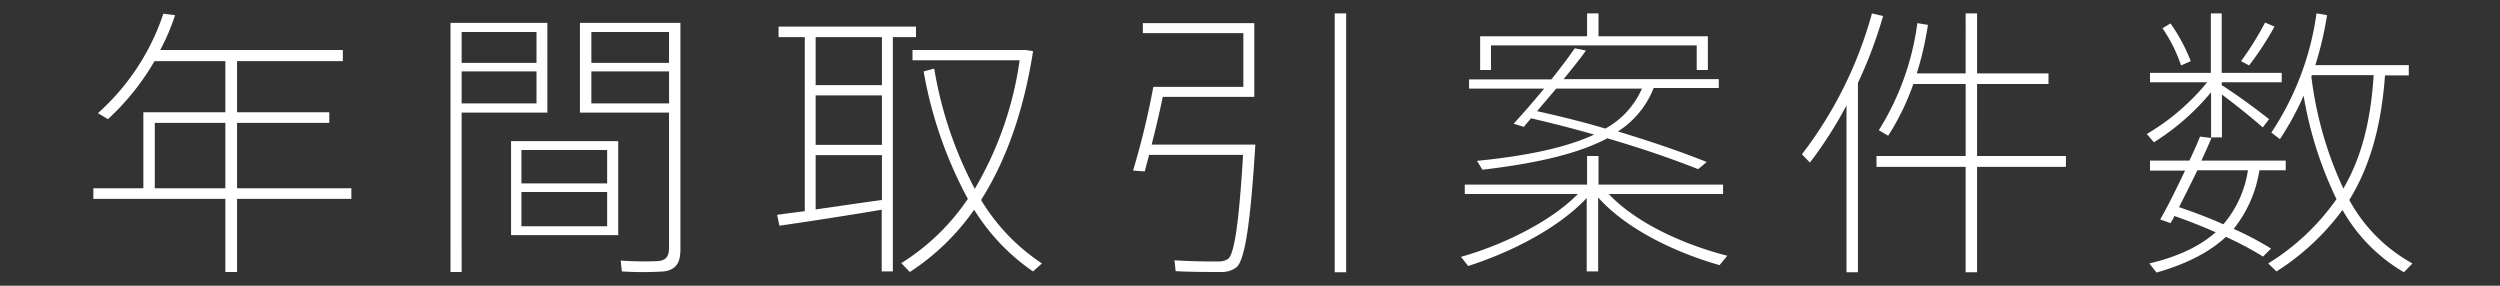
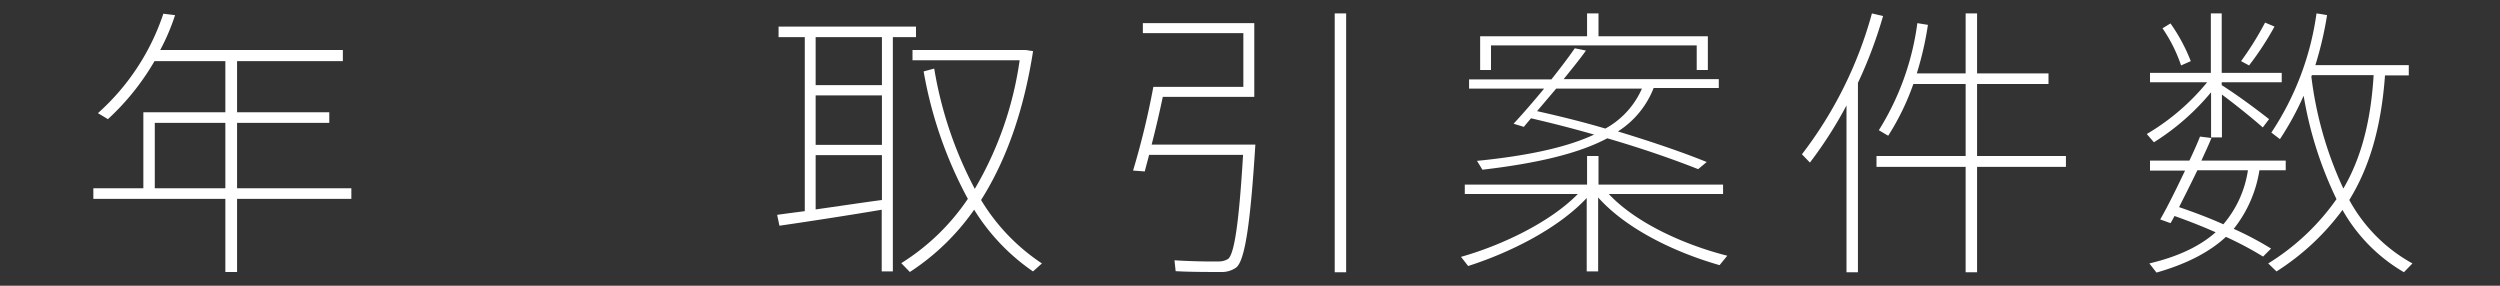
<svg xmlns="http://www.w3.org/2000/svg" viewBox="0 0 350 40">
  <rect x="0" y="0" width="350" height="40" fill="#333333" stroke="none" />
  <defs>
    <style>.cls-1{fill:#fff;}.cls-2{fill:none;}</style>
  </defs>
  <title>アセット 26</title>
  <g id="レイヤー_2" data-name="レイヤー 2">
    <g id="ヘッダーフッダー">
      <path class="cls-1" d="M33.19,27.84V38.08H31.55V27.84H13.07V26.36h7V15.72H31.55V8.56H21.63a34.57,34.57,0,0,1-6.52,8.12l-1.4-.84A32.28,32.28,0,0,0,22.87,1.92l1.64.2A29.72,29.72,0,0,1,22.43,7H48V8.56H33.19v7.16H46.1V17.2H33.19v9.16h16v1.48Zm-1.64-1.48V17.2H21.67v9.16Z" />
-       <path class="cls-1" d="M64.63,3.2h12V15.76h-12V38.08H63.07V3.2h1.56ZM75.11,8.8V4.48H64.63V8.8ZM64.63,10v4.48H75.11V10Zm21.92,9.76V32.92h-15V19.76ZM73,25.68H85V21H73Zm0,6H85v-4.8H73ZM94.58,3.2h.68V34.88c0,1.72-.48,2.88-2.32,3.12a47.16,47.16,0,0,1-5.88,0l-.16-1.52a46.36,46.36,0,0,0,5.12.08c1.32-.08,1.64-.76,1.64-1.88V15.76H81.19V3.2h13.4Zm-.92,5.6V4.48H82.79V8.8ZM82.79,10v4.48H93.67V10Z" />
      <path class="cls-1" d="M112.67,29.56V5.2H109V3.72h19.24V5.2H125V38h-1.56V29.36c-4.44.76-10.72,1.72-14.32,2.24l-.32-1.52C109.87,29.92,111.19,29.76,112.67,29.56Zm10.8-17.64V5.2h-9.28v6.72Zm0,8.36V13.36h-9.28v6.92Zm0,7.68V21.72h-9.28v7.6C117.31,28.88,120.75,28.36,123.47,28Zm13-1.52a48.94,48.94,0,0,0,6.28-18h-15V7h15.8l1.08.16C143.38,15.2,141,22.24,137.35,28a27.92,27.92,0,0,0,8.52,8.88L144.62,38a29,29,0,0,1-8.24-8.64,32.75,32.75,0,0,1-9,8.72l-1.2-1.24a31.1,31.1,0,0,0,9.32-9A58.53,58.53,0,0,1,129.31,10l1.48-.4A55.14,55.14,0,0,0,136.47,26.44Z" />
      <path class="cls-1" d="M174.91,20.24h.84c-.68,10.88-1.44,16.32-2.72,17.24a3.48,3.48,0,0,1-2.08.6c-1.48,0-4.56,0-6.36-.12l-.16-1.52c1.76.12,4.8.2,6.24.16a2.42,2.42,0,0,0,1.28-.36c.88-.76,1.52-5.24,2.08-14.56H160.87c-.2.84-.44,1.64-.6,2.32l-1.64-.12a112.24,112.24,0,0,0,2.84-11.72h12.6V4.64H160V3.24h15.6V13.56H162.79c-.44,2.12-1,4.52-1.56,6.68h13.68ZM188.46,1.88V38.12h-1.6V1.88Z" />
      <path class="cls-1" d="M241.82,35.8l-1.08,1.32c-6.16-1.76-13-5-17-9.48V38h-1.6V27.72c-4,4.28-10.72,7.64-16.6,9.52l-1-1.28c5.8-1.64,12.52-4.88,16.36-8.8H205.07V25.84h17.12v-4h1.6v4h17.44v1.32h-16C229,31.2,235.79,34.28,241.82,35.8Zm-2.88-13.12-1.2,1c-3.64-1.44-7.92-2.92-12.72-4.32-3.76,2-9.28,3.44-17.48,4.4l-.76-1.24c7.6-.76,12.8-2,16.4-3.68-2.8-.8-5.72-1.56-8.84-2.28-.36.44-.72.84-1,1.2l-1.44-.44c1.2-1.28,2.76-3.08,4.28-4.92H205.67V11.12h11.52c1.24-1.56,2.4-3.08,3.28-4.36l1.56.32c-.84,1.2-2,2.6-3.12,4h21.72v1.24h-9.12a12.63,12.63,0,0,1-5,6.08C231.11,19.8,235.26,21.2,238.94,22.68ZM222.19,5.08V1.88h1.6v3.2H239.1V9.8h-1.56V6.36h-28.8V9.8h-1.52V5.08ZM224.75,18a11.72,11.72,0,0,0,5.12-5.6h-12l-2.68,3.16C218.59,16.32,221.79,17.12,224.75,18Z" />
      <path class="cls-1" d="M260.11,38.12h-1.6V14.76a58,58,0,0,1-5.12,8l-1.12-1.16a57,57,0,0,0,9.8-19.72l1.56.36a61.94,61.94,0,0,1-3.52,9.36Zm15.08-16.28V11.76h-7.32A34.93,34.93,0,0,1,264.35,19c-.92-.52-1.12-.68-1.32-.76a37.5,37.5,0,0,0,5.4-15l1.48.24a45.59,45.59,0,0,1-1.56,6.8h6.84V1.88h1.6v8.4h10v1.48h-10V21.84h12.44v1.52H276.79V38.12h-1.6V23.36H262.71V21.84Z" />
      <path class="cls-1" d="M317.67,16.68l-.88,1.16c-1.32-1.16-3.56-3-5.72-4.6v6h-1.52V12.92a33.56,33.56,0,0,1-8,7l-1-1.16A31.54,31.54,0,0,0,309,11.52h-8V10.2h8.52V1.88h1.52V10.2h8.4v1.32h-8.4V12l0-.08C313.55,13.52,316.19,15.52,317.67,16.68Zm.28,18.12-1.12,1.12a47.69,47.69,0,0,0-5.2-2.76c-2.16,2-5.24,3.72-9.72,5l-1-1.28c4.24-1,7.2-2.52,9.28-4.36q-2.7-1.2-5.76-2.28a11.17,11.17,0,0,1-.56,1l-1.44-.52c1-1.72,2.28-4.32,3.48-6.84H301V22.48h5.52c.56-1.2,1.08-2.32,1.48-3.36l1.6.2c-.4,1-.88,2-1.4,3.16H320v1.36h-3.68a17.52,17.52,0,0,1-3.6,8.2A45.38,45.38,0,0,1,317.95,34.8ZM303.87,3.28a24.72,24.72,0,0,1,2.84,5.28l-1.36.6a21,21,0,0,0-2.6-5.2Zm7.4,28.12a15.05,15.05,0,0,0,3.44-7.56h-7.08c-.84,1.76-1.76,3.56-2.56,5.16C307.31,29.76,309.39,30.56,311.27,31.4Zm7.16-27.68a41.74,41.74,0,0,1-3.56,5.44l-1.12-.6a43.1,43.1,0,0,0,3.36-5.4Zm19.32,33.15-1.2,1.24a23.38,23.38,0,0,1-8.6-8.72A34.31,34.31,0,0,1,318.71,38l-1.16-1.12a32.49,32.49,0,0,0,9.56-9,53.19,53.19,0,0,1-4.6-14.48,40.9,40.9,0,0,1-3.32,6.08l-1.2-.92a40,40,0,0,0,6.32-16.68c.92.12,1.2.2,1.48.24a49.12,49.12,0,0,1-1.64,7h13.08v1.44H333.9c-.52,7.16-2.12,12.76-5,17.44A22.31,22.31,0,0,0,337.74,36.88ZM328.07,26.4c2.48-4.24,3.84-9.36,4.24-15.88h-8.64l-.08.2A51.88,51.88,0,0,0,328.07,26.4Z" />
      <rect class="cls-2" width="350" height="40" />
    </g>
  </g>
</svg>